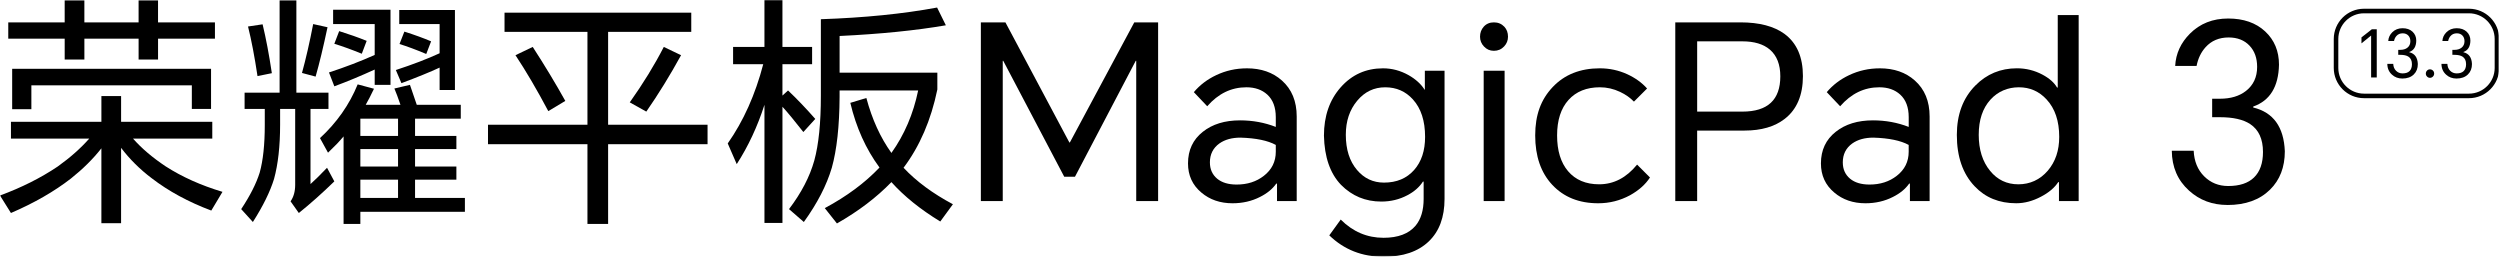
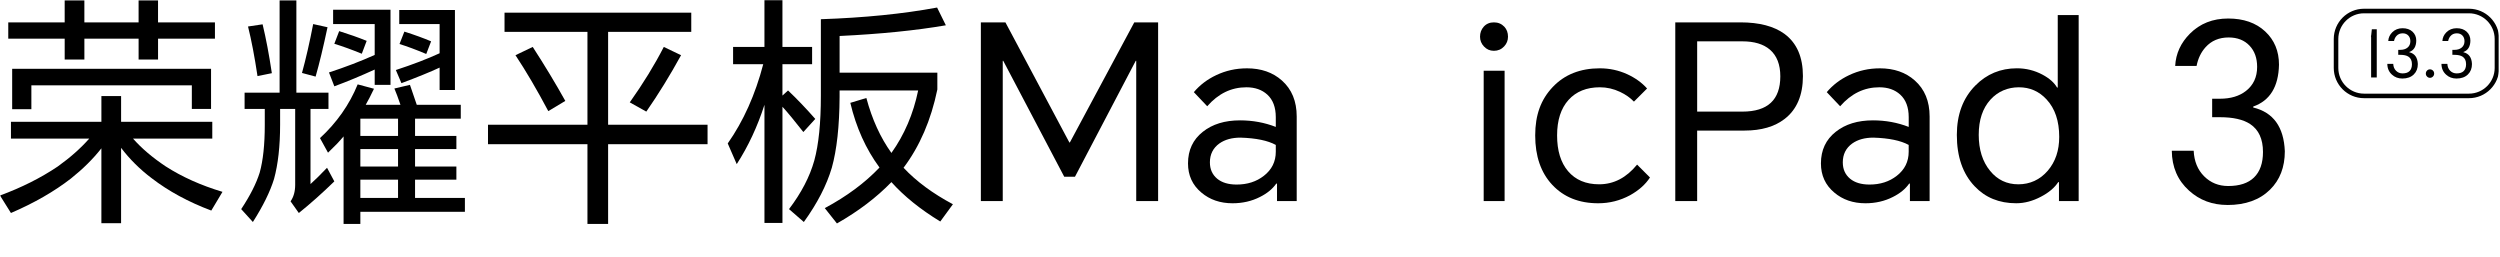
<svg xmlns="http://www.w3.org/2000/svg" width="1966" height="202" viewBox="0 0 1966 202" fill="none">
  <g clip-path="url(#clip0_252_4461)">
    <mask id="mask0_252_4461" style="mask-type:luminance" maskUnits="userSpaceOnUse" x="0" y="0" width="1966" height="202">
      <path d="M1965.39 0H0V201.92H1965.39V0Z" fill="white" />
    </mask>
    <g mask="url(#mask0_252_4461)">
      <mask id="mask1_252_4461" style="mask-type:luminance" maskUnits="userSpaceOnUse" x="0" y="0" width="1966" height="202">
        <path d="M1965.39 0H0V201.92H1965.39V0Z" fill="white" />
      </mask>
      <g mask="url(#mask1_252_4461)">
        <path d="M104.6 108.99C111.35 116.64 119.9 123.91 130.22 130.79C143.09 139.08 158.01 145.77 174.96 150.87L166.16 165.59C148.19 158.84 132.57 150.36 119.31 140.16C110 133.15 101.97 125.18 95.22 116.26V175.53H79.73V116.64C73.23 124.93 65.26 132.83 55.83 140.35C42.7 150.55 26.96 159.6 8.6 167.5L0 153.74C16.95 147.49 32.06 139.91 45.32 130.99C55.13 123.98 63.42 116.65 70.18 109H8.61V95.81H79.74V75.54H95.23V95.81H166.94V109H104.6V108.99ZM124.29 30.4V46.84H109V30.4H66.36V46.84H50.87V30.4H6.5V17.59H50.86V0.19H66.35V17.59H108.99V0.19H124.28V17.59H169.03V30.4H124.28H124.29ZM9.56 54.12H165.97V85.67H150.86V67.12H24.67V85.86H9.57V54.12H9.56Z" fill="black" />
        <path d="M244.18 85.66V144.75C247.62 141.69 251.95 137.42 257.18 131.94L262.92 142.65C253.49 151.83 244.18 160.12 235 167.51L228.5 158.33C230.92 154.89 232.13 150.56 232.13 145.33V85.67H220.28V98.1C220.28 114.92 218.68 129.14 215.5 140.74C212.44 150.68 206.9 161.96 198.86 174.58L189.68 164.45C196.69 153.87 201.53 144.31 204.21 135.77C206.89 126.21 208.22 113.72 208.22 98.29V85.67H192.35V72.86H219.88V0.19H233.07V72.85H258.31V85.66H244.16H244.18ZM195.04 20.84L206.51 19.12C209.19 30.21 211.61 43.02 213.78 57.55L202.5 59.84C200.21 44.55 197.72 31.54 195.04 20.83M246.28 18.93L257.56 21.42C254.24 37.1 251.12 50.04 248.19 60.24L237.48 57.37C240.54 46.28 243.47 33.47 246.28 18.93ZM287.58 82.41H314.92C313.01 76.8 311.41 72.53 310.14 69.6L322.38 66.73C324.16 71.96 325.95 77.19 327.74 82.41H362.35V93.31H326.4V106.89H358.9V117.21H326.4V130.98H358.9V141.31H326.4V155.65H365.6V166.55H283.38V176.11H270.19V107.27C267.13 110.97 263.05 115.24 257.95 120.08L251.64 108.61C264.9 96.37 274.78 82.29 281.28 66.35L294.1 69.79C291.68 74.89 289.51 79.1 287.6 82.41M294.66 54.69C283.82 59.66 273.24 64.06 262.92 67.88L258.71 56.98C271.59 52.77 283.57 48.18 294.66 43.21V18.92H261.96V7.65H307.09V66.73H294.66V54.69ZM266.74 24.48C274.52 26.9 281.72 29.45 288.35 32.13L284.52 42.26C276.74 39.08 269.54 36.46 262.91 34.42L266.73 24.48H266.74ZM313.02 93.31H283.38V106.89H313.02V93.31ZM313.02 117.21H283.38V130.98H313.02V117.21ZM313.02 141.31H283.38V155.65H313.02V141.31ZM345.71 53.16C338.32 56.6 328.31 60.68 315.69 65.4L311.29 55.07C324.55 50.74 336.02 46.34 345.71 41.88V18.93H313.97V7.84H357.76V70.75H345.71V53.16ZM317.99 24.86C326.02 27.41 333.03 29.96 339.02 32.51L335.2 42.45C327.3 39.13 320.29 36.52 314.17 34.61L318 24.86H317.99Z" fill="black" />
        <path d="M478.22 113.39V176.11H461.97V113.39H383.76V98.09H461.97V25.05H396.76V9.94H543.61V25.05H478.22V98.09H556.42V113.39H478.22ZM405.37 43.41L418.94 36.91C428.5 51.7 437.04 65.85 444.56 79.36L431.18 87.39C422.26 70.56 413.65 55.91 405.37 43.41ZM522.01 36.91L535.59 43.41C526.92 59.22 517.81 74.01 508.25 87.77L495.25 80.5C505.83 65.59 514.75 51.05 522.02 36.9" fill="black" />
        <path d="M615.32 83.94V175.34H601.17V82.41C595.69 99.49 588.42 115.04 579.37 129.07L572.29 112.81C584.65 95.22 593.96 74.44 600.21 50.48H576.5V36.9H601.16V0H615.31V36.91H638.64V50.49H615.31V75.16L619.71 71.14C626.6 77.64 633.73 85.1 641.13 93.51L631.76 103.83C624.88 95.03 619.39 88.41 615.31 83.94M660.25 71.13V76.3C660.12 99.24 658.08 117.79 654.13 131.94C650.05 145.71 642.72 159.92 632.14 174.58L620.48 164.45C630.17 151.71 636.8 138.96 640.37 126.21C643.81 113.59 645.53 96.64 645.53 75.35V15.11C679.69 13.96 710.16 10.9 736.93 5.93L743.82 19.89C720.11 23.97 692.25 26.78 660.26 28.3V57.17H737.13V70.36C732.16 94.45 723.3 114.98 710.55 131.93C720.62 142.64 733.56 152.2 749.37 160.61L739.43 174.19C723.75 164.63 710.94 154.3 701 143.21C689.27 155.32 674.99 166.15 658.17 175.72L648.61 163.67C665.95 154.37 680.29 143.72 691.64 131.74C680.93 117.21 673.28 100.26 668.69 80.88L681.31 77.06C685.77 93.76 692.33 108.16 701.01 120.27C711.21 105.99 718.22 89.61 722.04 71.13H660.28H660.25Z" fill="black" />
        <path d="M790.66 17.59L840.95 112.05H841.33L892 17.59H910.74V158.13H893.53V47.8H893.15L845.35 139.01H836.93L788.94 47.8H788.56V158.13H771.35V17.59H790.66Z" fill="black" />
        <path d="M980.53 53.73C991.75 53.73 1000.93 56.92 1008.07 63.29C1015.84 70.17 1019.73 79.61 1019.73 91.59V158.13H1004.24V144.36H1003.67C1000.74 148.57 996.47 152.08 990.86 154.88C984.36 158.2 977.15 159.85 969.25 159.85C959.56 159.85 951.4 157.05 944.77 151.44C937.76 145.58 934.25 137.93 934.25 128.5C934.25 118.05 938.14 109.76 945.91 103.64C953.43 97.65 963.18 94.65 975.17 94.65C985.11 94.65 994.48 96.37 1003.28 99.81V92.16C1003.28 84.39 1001.05 78.46 996.59 74.38C992.38 70.56 986.9 68.64 980.15 68.64C968.29 68.64 958.03 73.61 949.36 83.56L938.84 72.47C943.55 66.86 949.42 62.4 956.43 59.09C963.95 55.52 971.98 53.74 980.52 53.74M951.47 127.73C951.47 133.09 953.38 137.36 957.2 140.54C960.9 143.6 966 145.13 972.5 145.13C980.91 145.13 988.05 142.84 993.91 138.25C1000.15 133.41 1003.28 127.1 1003.28 119.32V113.97C997.03 110.53 987.79 108.62 975.55 108.23C968.79 108.23 963.25 109.76 958.92 112.82C953.95 116.39 951.46 121.36 951.46 127.74" fill="black" />
-         <path d="M1087.99 201.92C1071.16 201.92 1056.95 196.31 1045.35 185.09L1054.34 172.66C1063.9 182.22 1075.12 187 1088 187C1099.47 187 1107.89 183.81 1113.24 177.44C1117.45 172.34 1119.55 165.33 1119.55 156.41V142.83H1118.98C1116.18 147.16 1112.1 150.74 1106.74 153.54C1100.5 156.85 1093.67 158.51 1086.28 158.51C1073.79 158.51 1063.21 154.11 1054.54 145.32C1046 136.4 1041.53 123.52 1041.15 106.69C1041.15 91.27 1045.55 78.58 1054.34 68.64C1063.14 58.7 1074.23 53.73 1087.61 53.73C1094.62 53.73 1101.31 55.52 1107.69 59.08C1113.3 62.27 1117.51 66.09 1120.31 70.55H1120.5V55.64H1135.99V156.41C1135.99 170.81 1131.84 181.97 1123.56 189.87C1115.15 197.9 1103.29 201.92 1088 201.92M1058.35 105.93C1058.35 117.53 1061.28 126.77 1067.15 133.66C1072.76 140.29 1079.83 143.6 1088.37 143.6C1098.31 143.6 1106.22 140.29 1112.08 133.66C1117.82 127.16 1120.69 118.49 1120.69 107.66C1120.69 95.04 1117.5 85.23 1111.13 78.21C1105.39 71.84 1098.13 68.65 1089.33 68.65C1080.53 68.65 1073.21 72.16 1067.34 79.17C1061.34 86.31 1058.35 95.23 1058.35 105.94" fill="black" />
        <path d="M1163.9 28.87C1163.9 25.81 1164.86 23.2 1166.77 21.03C1168.81 18.74 1171.48 17.59 1174.8 17.59C1178.12 17.59 1180.85 18.74 1183.02 21.03C1184.93 23.07 1185.89 25.68 1185.89 28.87C1185.89 31.8 1184.87 34.35 1182.83 36.52C1180.66 38.81 1177.99 39.96 1174.8 39.96C1171.61 39.96 1169.12 38.81 1166.96 36.52C1164.92 34.35 1163.9 31.81 1163.9 28.87ZM1166.77 55.64H1183.22V158.13H1166.77V55.64Z" fill="black" />
        <path d="M1258.17 53.73C1265.69 53.73 1272.83 55.26 1279.58 58.32C1285.96 61.25 1291.18 65.01 1295.26 69.6L1284.93 79.92C1282 76.86 1278.36 74.31 1274.03 72.27C1268.93 69.85 1263.64 68.64 1258.16 68.64C1247.71 68.64 1239.48 71.95 1233.49 78.58C1227.5 85.21 1224.5 94.52 1224.5 106.5C1224.5 118.48 1227.37 127.85 1233.11 134.61C1238.97 141.49 1247.13 144.93 1257.58 144.93C1269.05 144.93 1278.99 139.77 1287.41 129.44L1297.54 139.58C1293.97 145.06 1288.74 149.71 1281.86 153.54C1274.08 157.74 1265.73 159.85 1256.81 159.85C1241.77 159.85 1229.72 155.01 1220.67 145.32C1211.74 135.76 1207.28 122.82 1207.28 106.5C1207.28 90.18 1211.87 78.14 1221.05 68.45C1230.35 58.63 1242.72 53.72 1258.15 53.72" fill="black" />
        <path d="M1317.44 158.13V17.59H1368.68C1383.59 17.59 1395.2 20.65 1403.48 26.77C1413.04 33.91 1417.82 44.93 1417.82 59.85C1417.82 74.77 1413.04 86.11 1403.48 93.5C1395.57 99.62 1385.06 102.68 1371.93 102.68H1334.64V158.13H1317.43H1317.44ZM1334.65 87.77H1370.21C1390.1 87.77 1400.04 78.53 1400.04 60.04C1400.04 50.74 1397.3 43.72 1391.82 39.01C1386.72 34.67 1379.52 32.51 1370.21 32.51H1334.65V87.77Z" fill="black" />
        <path d="M1478.25 53.73C1489.47 53.73 1498.65 56.92 1505.79 63.29C1513.56 70.17 1517.45 79.61 1517.45 91.59V158.13H1501.96V144.36H1501.39C1498.46 148.57 1494.19 152.08 1488.58 154.88C1482.08 158.2 1474.88 159.85 1466.97 159.85C1457.28 159.85 1449.12 157.05 1442.5 151.44C1435.49 145.58 1431.98 137.93 1431.98 128.5C1431.98 118.05 1435.87 109.76 1443.64 103.64C1451.16 97.65 1460.91 94.65 1472.9 94.65C1482.84 94.65 1492.21 96.37 1501.01 99.81V92.16C1501.01 84.39 1498.78 78.46 1494.32 74.38C1490.12 70.56 1484.63 68.64 1477.88 68.64C1466.02 68.64 1455.76 73.61 1447.09 83.56L1436.57 72.47C1441.28 66.86 1447.15 62.4 1454.16 59.09C1461.68 55.52 1469.71 53.74 1478.25 53.74M1449.18 127.73C1449.18 133.09 1451.09 137.36 1454.91 140.54C1458.61 143.6 1463.71 145.13 1470.21 145.13C1478.62 145.13 1485.76 142.84 1491.62 138.25C1497.86 133.41 1500.99 127.1 1500.99 119.32V113.97C1494.74 110.53 1485.5 108.62 1473.26 108.23C1466.51 108.23 1460.96 109.76 1456.63 112.82C1451.66 116.39 1449.17 121.36 1449.17 127.74" fill="black" />
        <path d="M1634.66 158.13H1619.17V143.21H1618.6C1615.67 147.68 1611.14 151.5 1605.02 154.68C1598.52 158.12 1592.02 159.84 1585.52 159.84C1572.13 159.84 1561.24 155.38 1552.82 146.45C1543.51 136.64 1538.86 123.19 1538.86 106.1C1538.86 90.04 1543.7 77.1 1553.4 67.28C1562.32 58.23 1573.22 53.71 1586.09 53.71C1593.23 53.71 1599.92 55.37 1606.17 58.68C1611.65 61.61 1615.47 64.99 1617.64 68.81H1618.21V11.86H1634.66V158.14V158.13ZM1556.07 105.93C1556.07 117.66 1559.06 127.15 1565.06 134.42C1570.79 141.43 1578.19 144.94 1587.24 144.94C1596.29 144.94 1604.26 141.37 1610.38 134.23C1616.37 127.22 1619.37 118.36 1619.37 107.65C1619.37 95.16 1616.06 85.34 1609.43 78.2C1603.57 71.83 1596.3 68.64 1587.63 68.64C1578.96 68.64 1571.12 71.89 1565.26 78.39C1559.14 85.15 1556.08 94.33 1556.08 105.93" fill="black" />
        <path d="M1751.68 161.19C1739.82 161.19 1729.75 157.43 1721.47 149.91C1712.55 141.88 1708.02 131.43 1707.9 118.55H1725.11C1725.49 126.84 1728.23 133.53 1733.33 138.63C1738.43 143.73 1744.74 146.28 1752.26 146.28C1761.18 146.28 1767.94 144.05 1772.53 139.59C1777.25 135 1779.61 128.31 1779.61 119.51C1779.61 109.31 1776.23 101.98 1769.47 97.52C1763.99 93.95 1756.09 92.17 1745.76 92.17H1739.64V77.64H1745.76C1754.17 77.64 1760.99 75.6 1766.22 71.52C1772.08 66.93 1775.01 60.62 1775.01 52.59C1775.01 45.71 1773.03 40.16 1769.08 35.96C1765 31.63 1759.52 29.46 1752.63 29.46C1745.11 29.46 1739.06 32.01 1734.47 37.11C1730.9 41.06 1728.54 45.97 1727.39 51.84H1710.56C1711.07 42.15 1714.96 33.67 1722.22 26.41C1730.12 18.51 1740.13 14.56 1752.24 14.56C1764.35 14.56 1774.04 17.94 1781.3 24.69C1788.57 31.45 1792.2 40.18 1792.2 50.89C1791.82 68.23 1785.06 79.19 1771.93 83.78V84.54C1787.74 88.37 1796.02 99.84 1796.79 118.96C1796.79 131.46 1792.9 141.53 1785.13 149.17C1776.97 157.2 1765.82 161.21 1751.67 161.21" fill="black" />
        <path d="M1941.61 77.21H1859.05C1845.94 77.21 1835.27 66.54 1835.27 53.43V30.65C1835.27 17.54 1845.94 6.87 1859.05 6.87H1941.61C1954.72 6.87 1965.38 17.54 1965.38 30.65V53.43C1965.38 66.54 1954.72 77.21 1941.61 77.21ZM1859.05 10.46C1847.91 10.46 1838.85 19.52 1838.85 30.66V53.44C1838.85 64.58 1847.91 73.64 1859.05 73.64H1941.61C1952.75 73.64 1961.81 64.58 1961.81 53.44V30.66C1961.81 19.52 1952.75 10.46 1941.61 10.46H1859.05Z" fill="black" />
-         <path d="M1869.08 23.02V60.94H1864.65V28.02H1864.54L1857.06 34.11V29.41L1865.21 23.02H1869.08Z" fill="black" />
+         <path d="M1869.08 23.02V60.94H1864.65V28.02H1864.54V29.41L1865.21 23.02H1869.08Z" fill="black" />
        <path d="M1889.2 61.76C1886 61.76 1883.28 60.75 1881.05 58.71C1878.64 56.54 1877.42 53.73 1877.39 50.25H1882.04C1882.14 52.48 1882.88 54.29 1884.26 55.66C1885.64 57.03 1887.34 57.72 1889.37 57.72C1891.78 57.72 1893.6 57.12 1894.84 55.92C1896.11 54.68 1896.75 52.87 1896.75 50.5C1896.75 47.75 1895.84 45.77 1894.02 44.57C1892.54 43.6 1890.41 43.12 1887.62 43.12H1885.97V39.2H1887.62C1889.89 39.2 1891.73 38.65 1893.14 37.55C1894.72 36.32 1895.51 34.61 1895.51 32.45C1895.51 30.59 1894.98 29.09 1893.91 27.96C1892.81 26.79 1891.33 26.2 1889.47 26.2C1887.44 26.2 1885.81 26.89 1884.57 28.27C1883.61 29.34 1882.97 30.66 1882.66 32.25H1878.12C1878.26 29.64 1879.31 27.35 1881.27 25.39C1883.4 23.26 1886.1 22.19 1889.37 22.19C1892.64 22.19 1895.25 23.1 1897.21 24.92C1899.17 26.75 1900.15 29.1 1900.15 31.99C1900.05 36.67 1898.22 39.63 1894.68 40.87V41.08C1898.94 42.11 1901.18 45.2 1901.38 50.36C1901.38 53.74 1900.33 56.45 1898.23 58.51C1896.03 60.68 1893.02 61.76 1889.2 61.76Z" fill="black" />
        <path d="M1910.92 54.54C1911.85 54.54 1912.64 54.87 1913.29 55.52C1913.91 56.13 1914.22 56.93 1914.22 57.89C1914.22 58.79 1913.89 59.56 1913.24 60.22C1912.59 60.87 1911.81 61.2 1910.92 61.2C1910.03 61.2 1909.3 60.87 1908.65 60.22C1908 59.57 1907.67 58.79 1907.67 57.89C1907.67 56.99 1907.98 56.18 1908.6 55.52C1909.22 54.87 1909.99 54.54 1910.92 54.54Z" fill="black" />
        <path d="M1931.77 61.76C1928.57 61.76 1925.85 60.75 1923.62 58.71C1921.21 56.54 1919.99 53.73 1919.96 50.25H1924.61C1924.71 52.48 1925.45 54.29 1926.83 55.66C1928.21 57.03 1929.91 57.72 1931.94 57.72C1934.35 57.72 1936.17 57.12 1937.41 55.92C1938.68 54.68 1939.32 52.87 1939.32 50.5C1939.32 47.75 1938.41 45.77 1936.59 44.57C1935.11 43.6 1932.98 43.12 1930.19 43.12H1928.54V39.2H1930.19C1932.46 39.2 1934.3 38.65 1935.71 37.55C1937.29 36.32 1938.08 34.61 1938.08 32.45C1938.08 30.59 1937.55 29.09 1936.48 27.96C1935.38 26.79 1933.9 26.2 1932.04 26.2C1930.01 26.2 1928.38 26.89 1927.14 28.27C1926.18 29.34 1925.54 30.66 1925.23 32.25H1920.69C1920.83 29.64 1921.88 27.35 1923.84 25.39C1925.97 23.26 1928.67 22.19 1931.94 22.19C1935.21 22.19 1937.82 23.1 1939.78 24.92C1941.74 26.75 1942.72 29.1 1942.72 31.99C1942.62 36.67 1940.79 39.63 1937.25 40.87V41.08C1941.51 42.11 1943.75 45.2 1943.95 50.36C1943.95 53.74 1942.9 56.45 1940.8 58.51C1938.6 60.68 1935.59 61.76 1931.77 61.76Z" fill="black" />
      </g>
    </g>
  </g>
  <defs>
    <clipPath id="clip0_252_4461">
      <rect width="1965.39" height="201.92" fill="white" />
    </clipPath>
  </defs>
</svg>